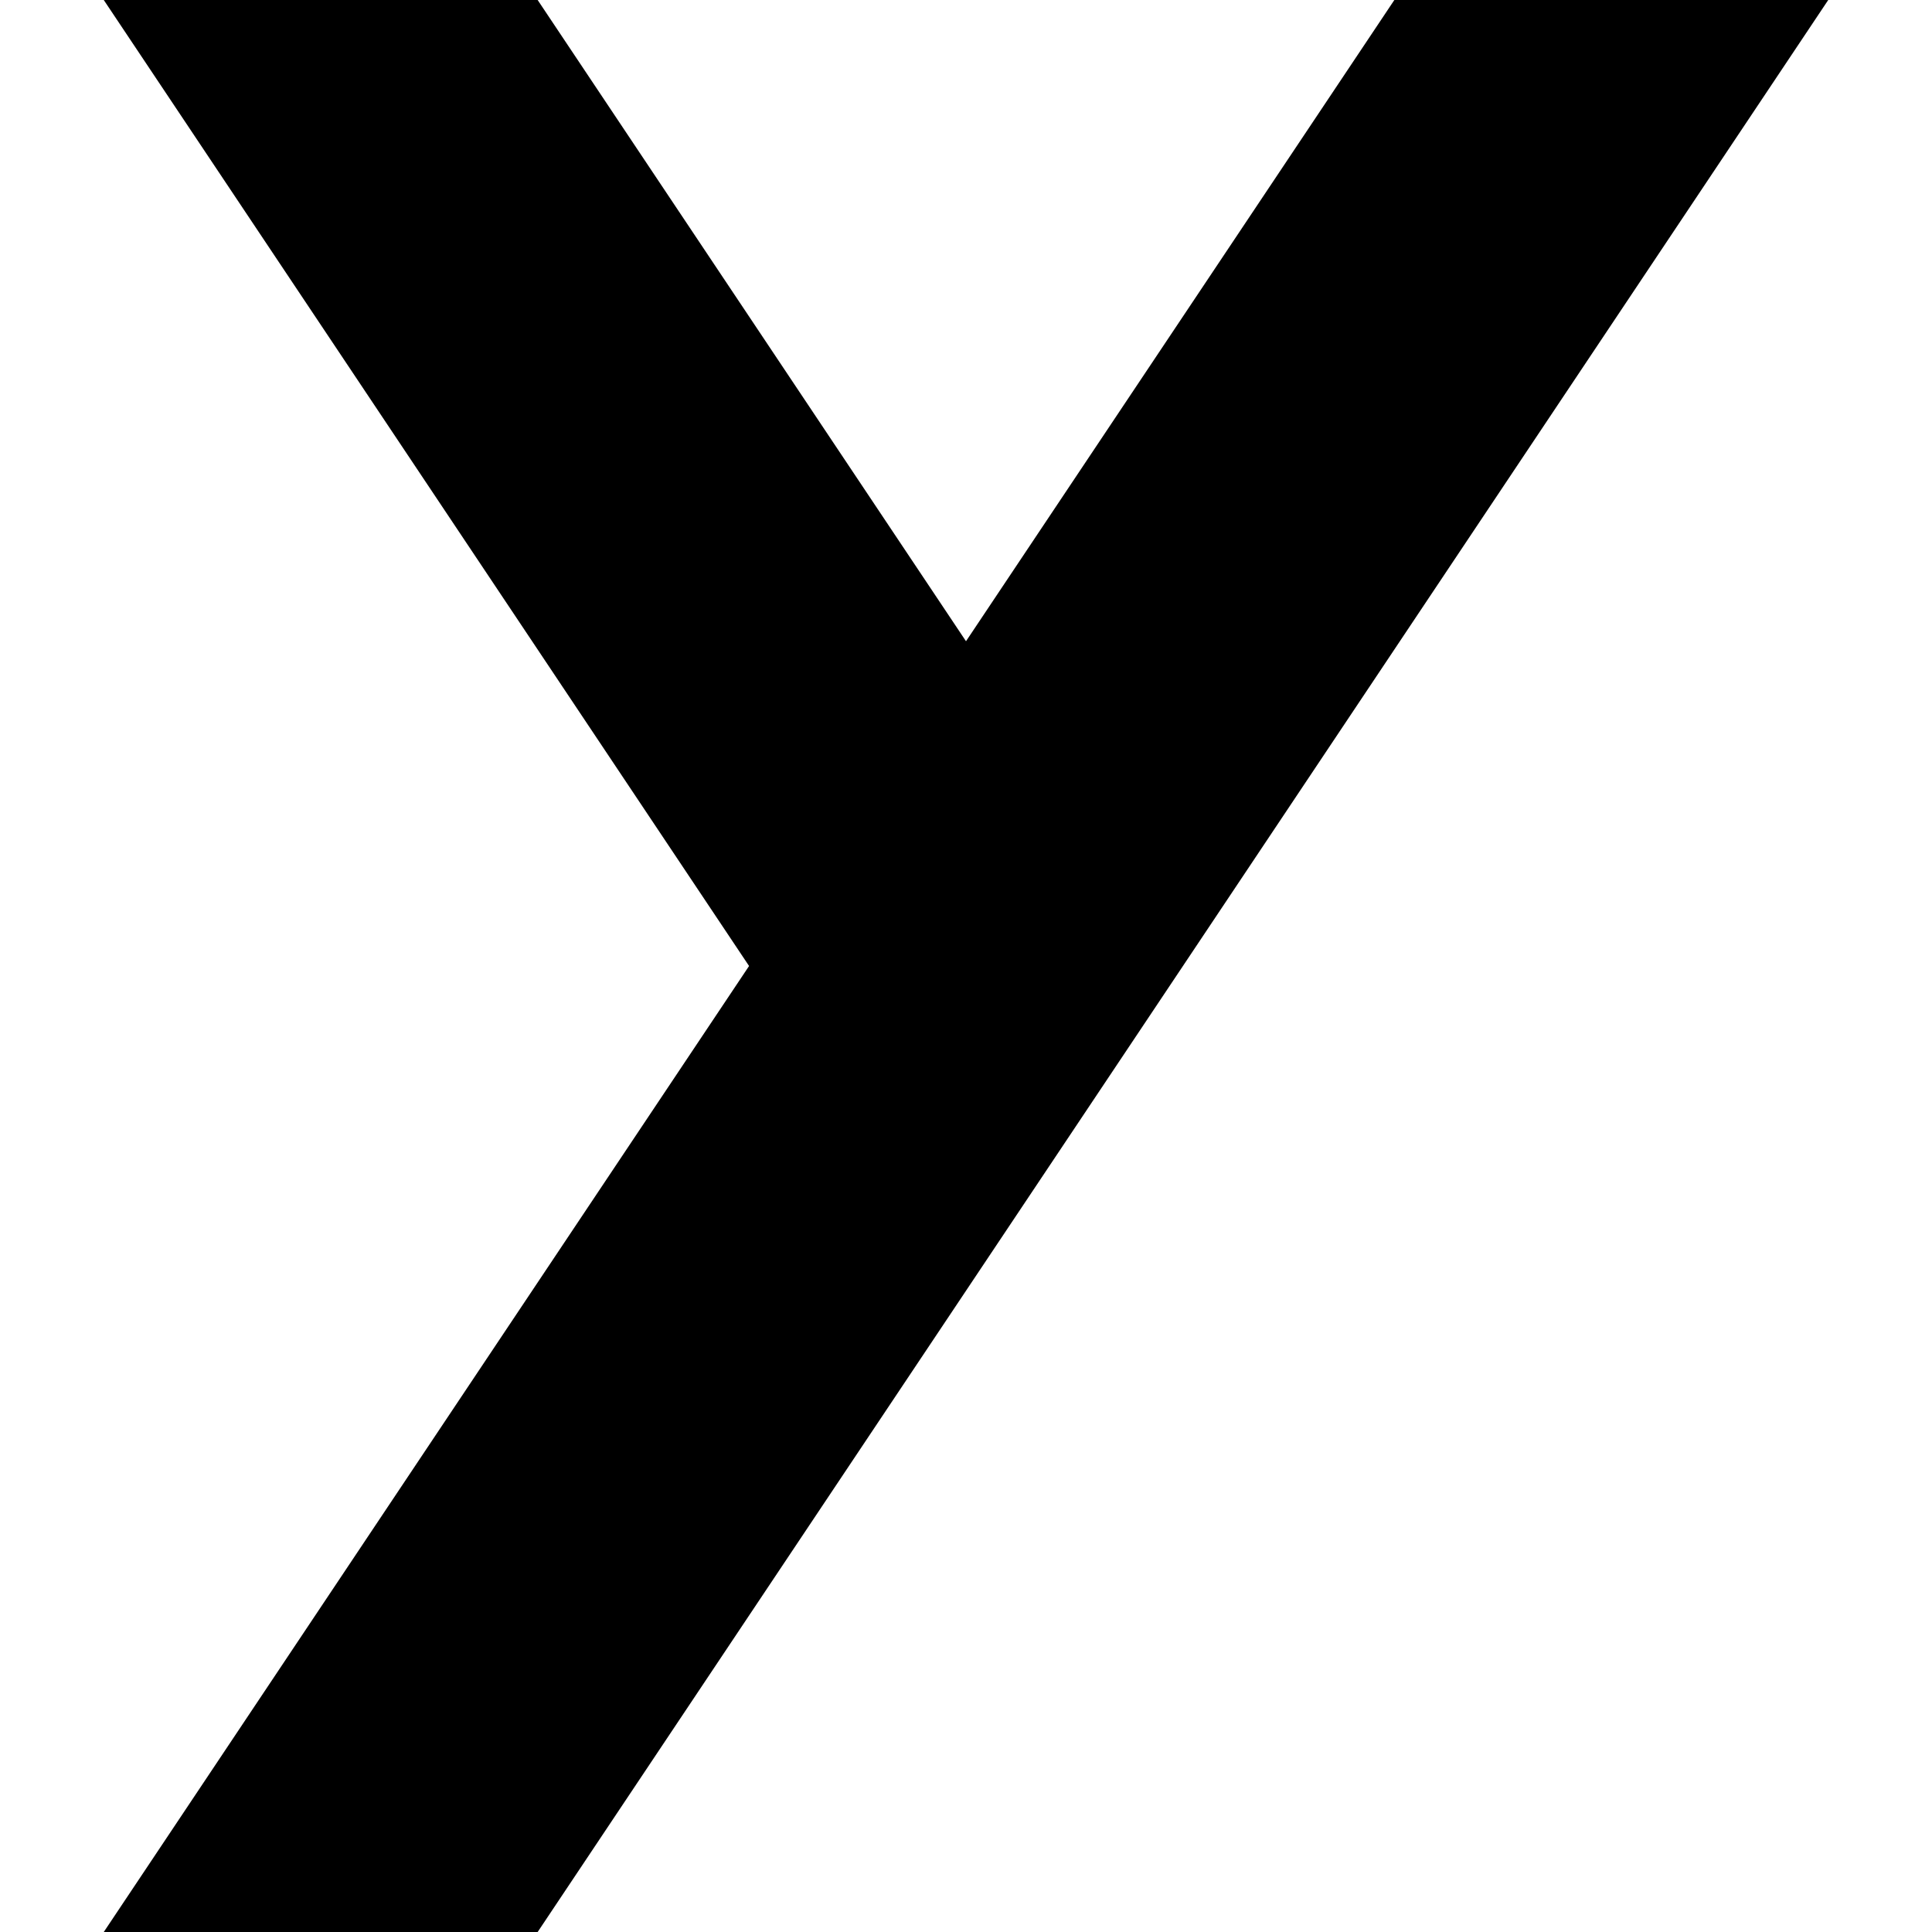
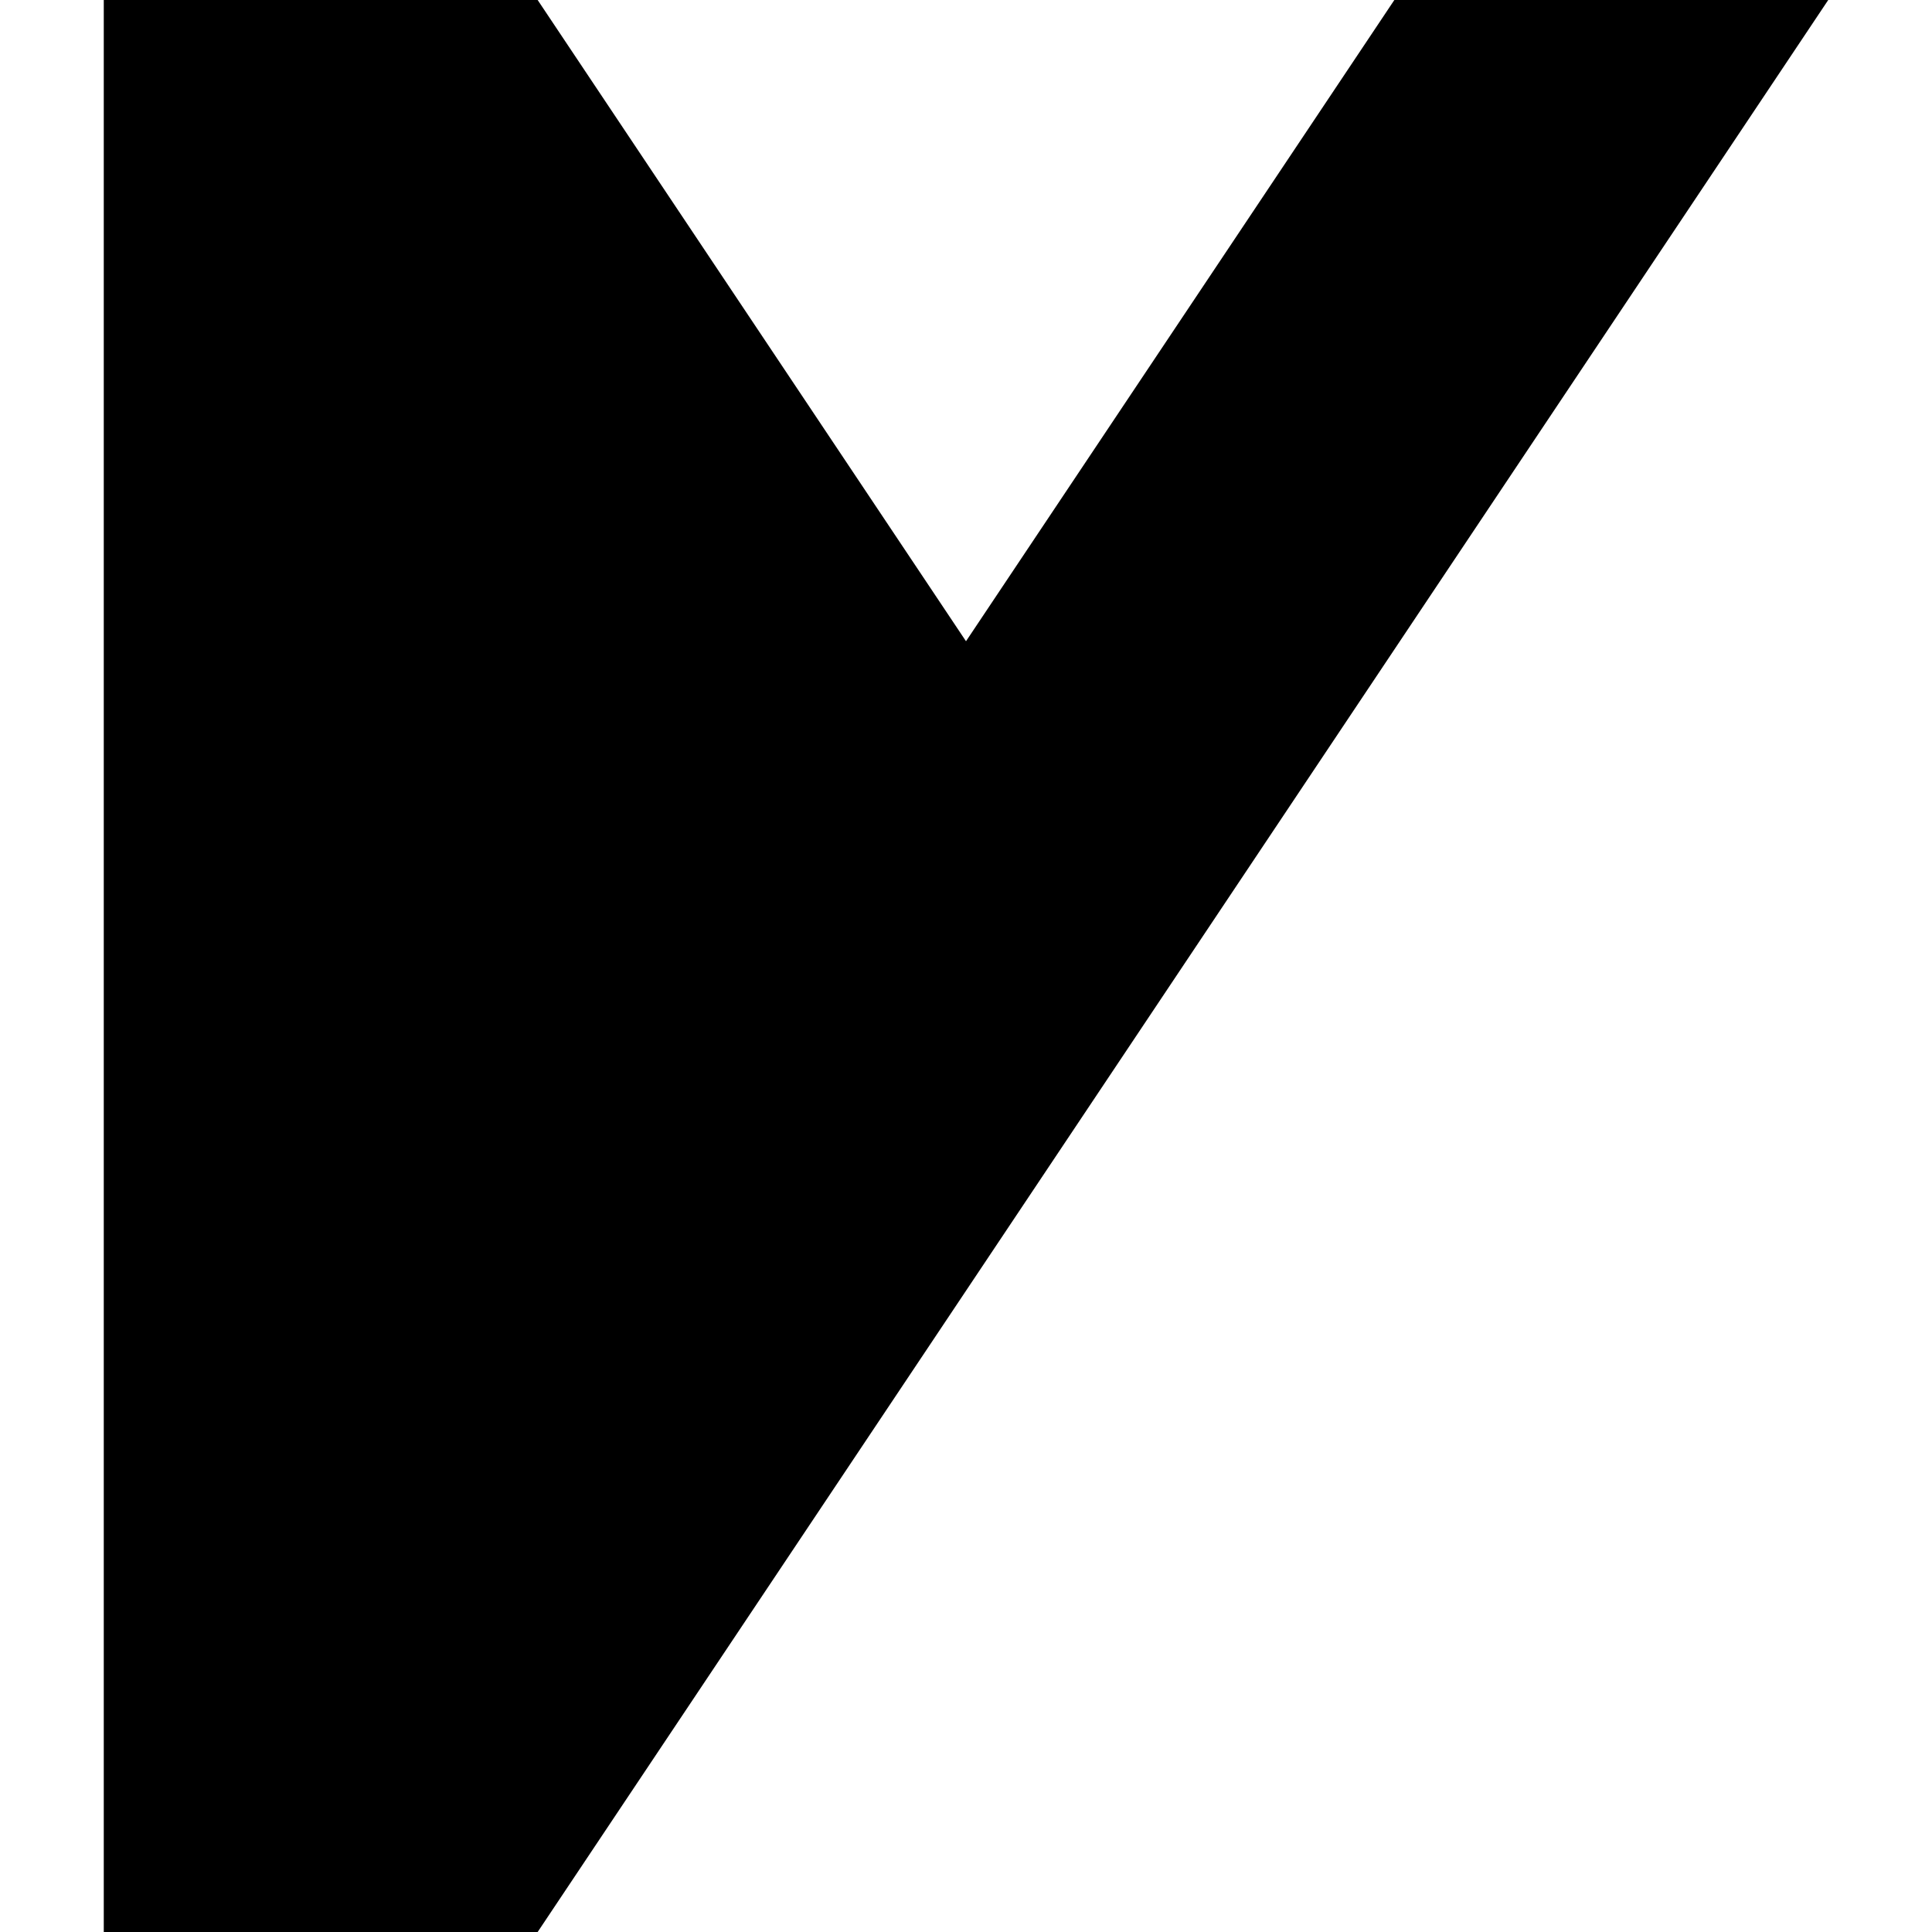
<svg xmlns="http://www.w3.org/2000/svg" width="800" height="800" viewBox="0 0 457 512">
-   <path fill="currentColor" d="M342.016 0H457L114.983 512H0l171.008-256L0 0h114.983L228.5 169.934z" />
+   <path fill="currentColor" d="M342.016 0H457L114.983 512H0L0 0h114.983L228.5 169.934z" />
</svg>